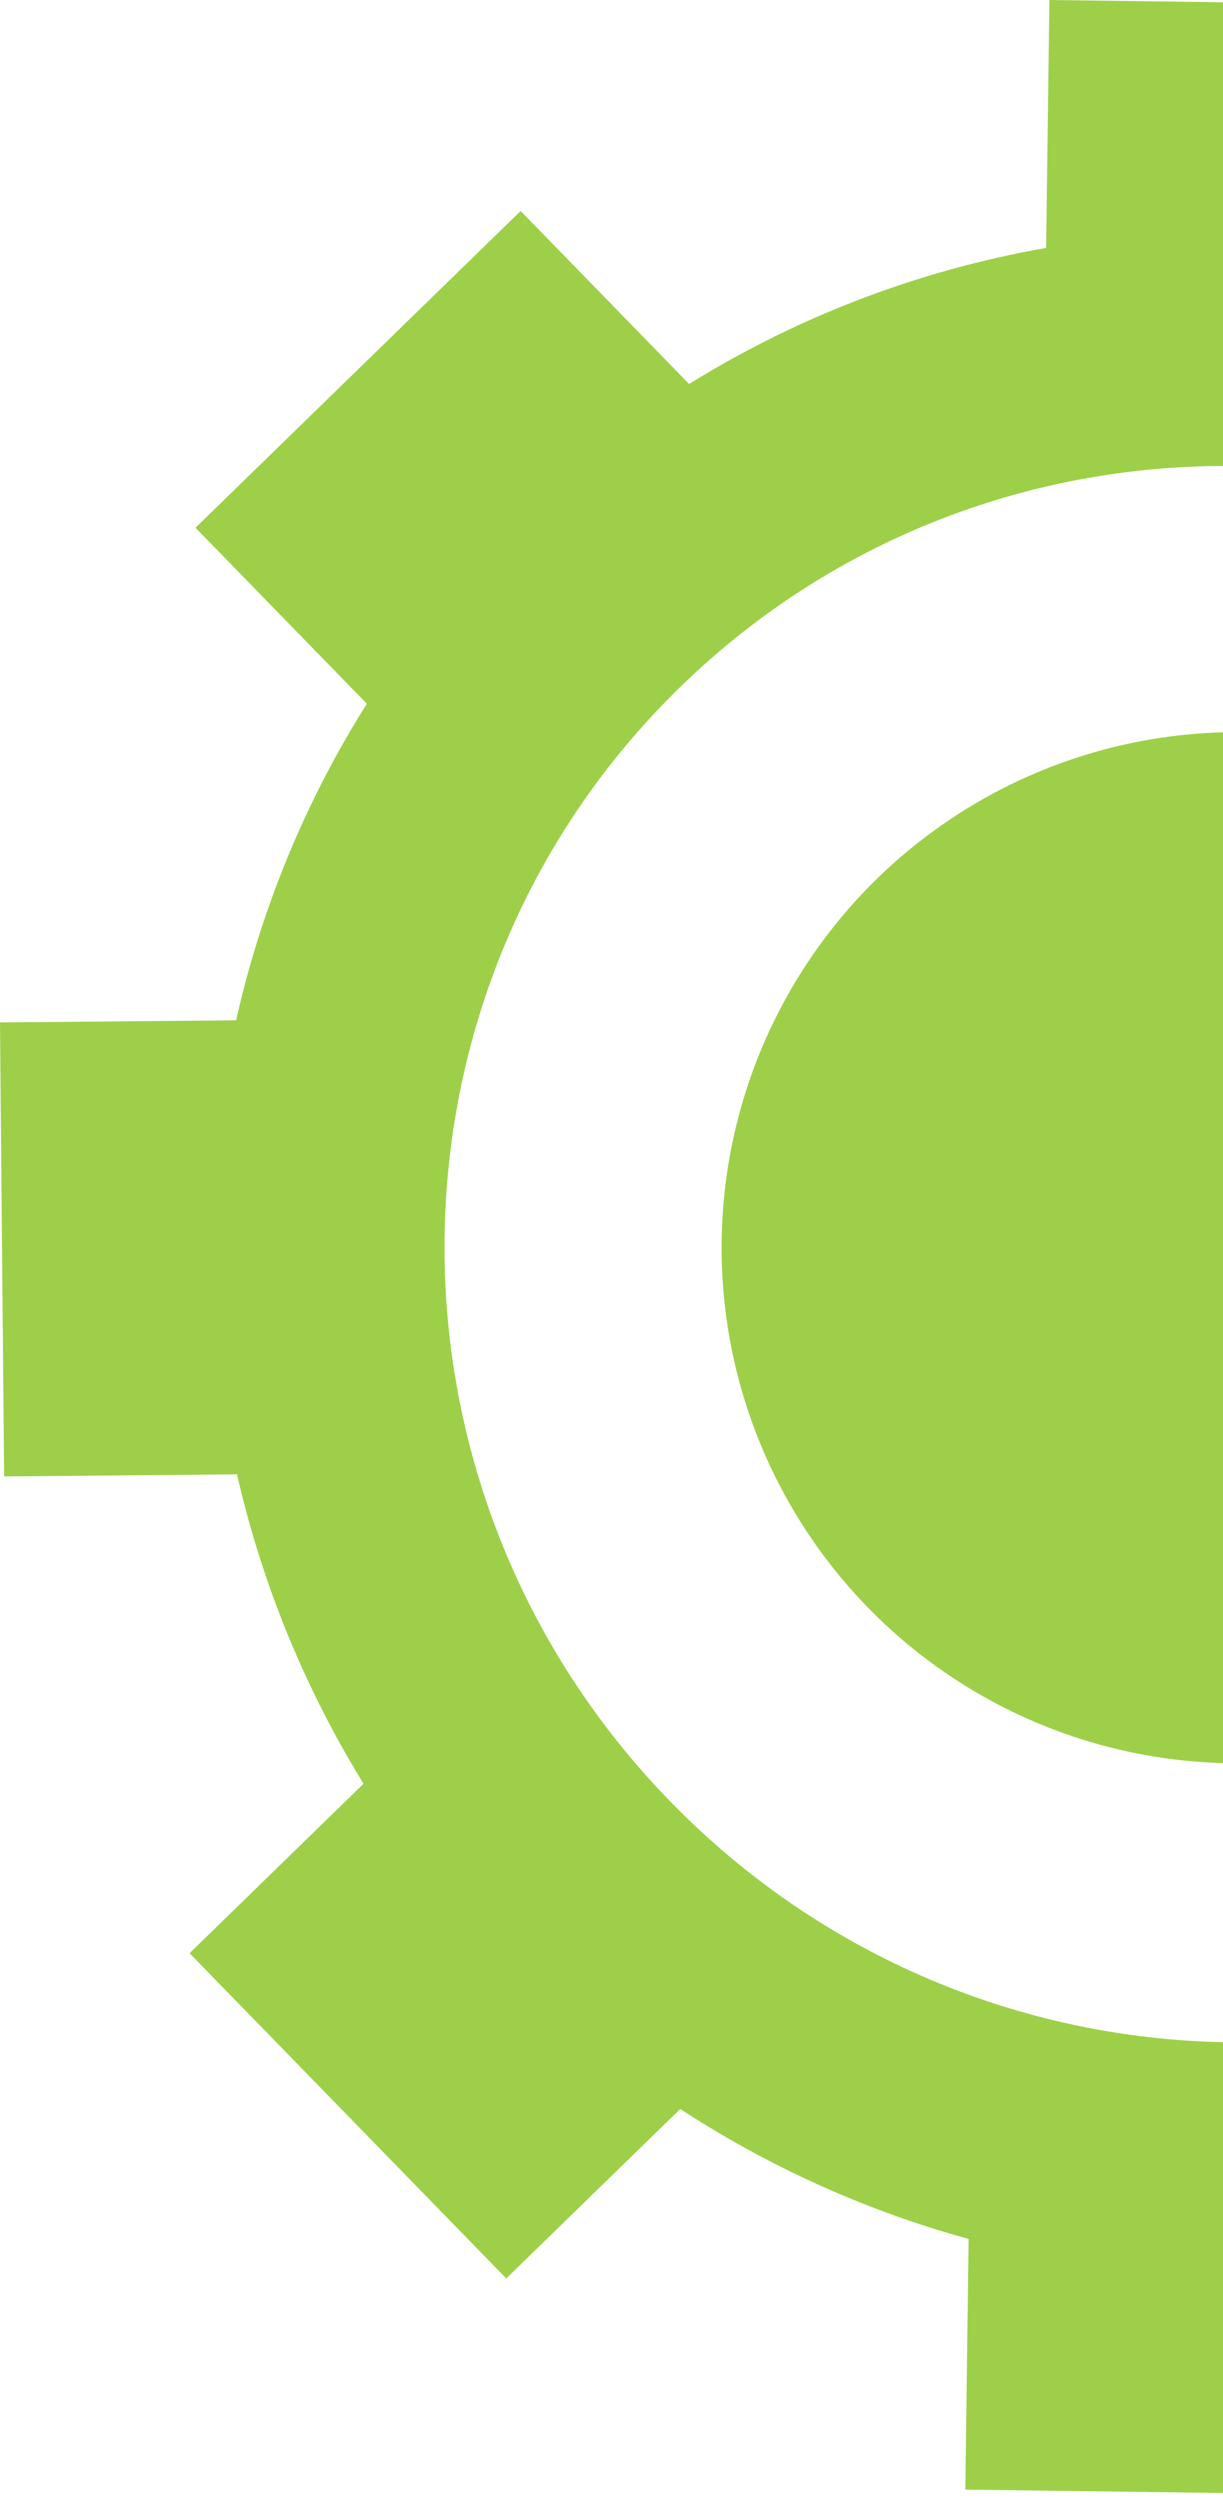
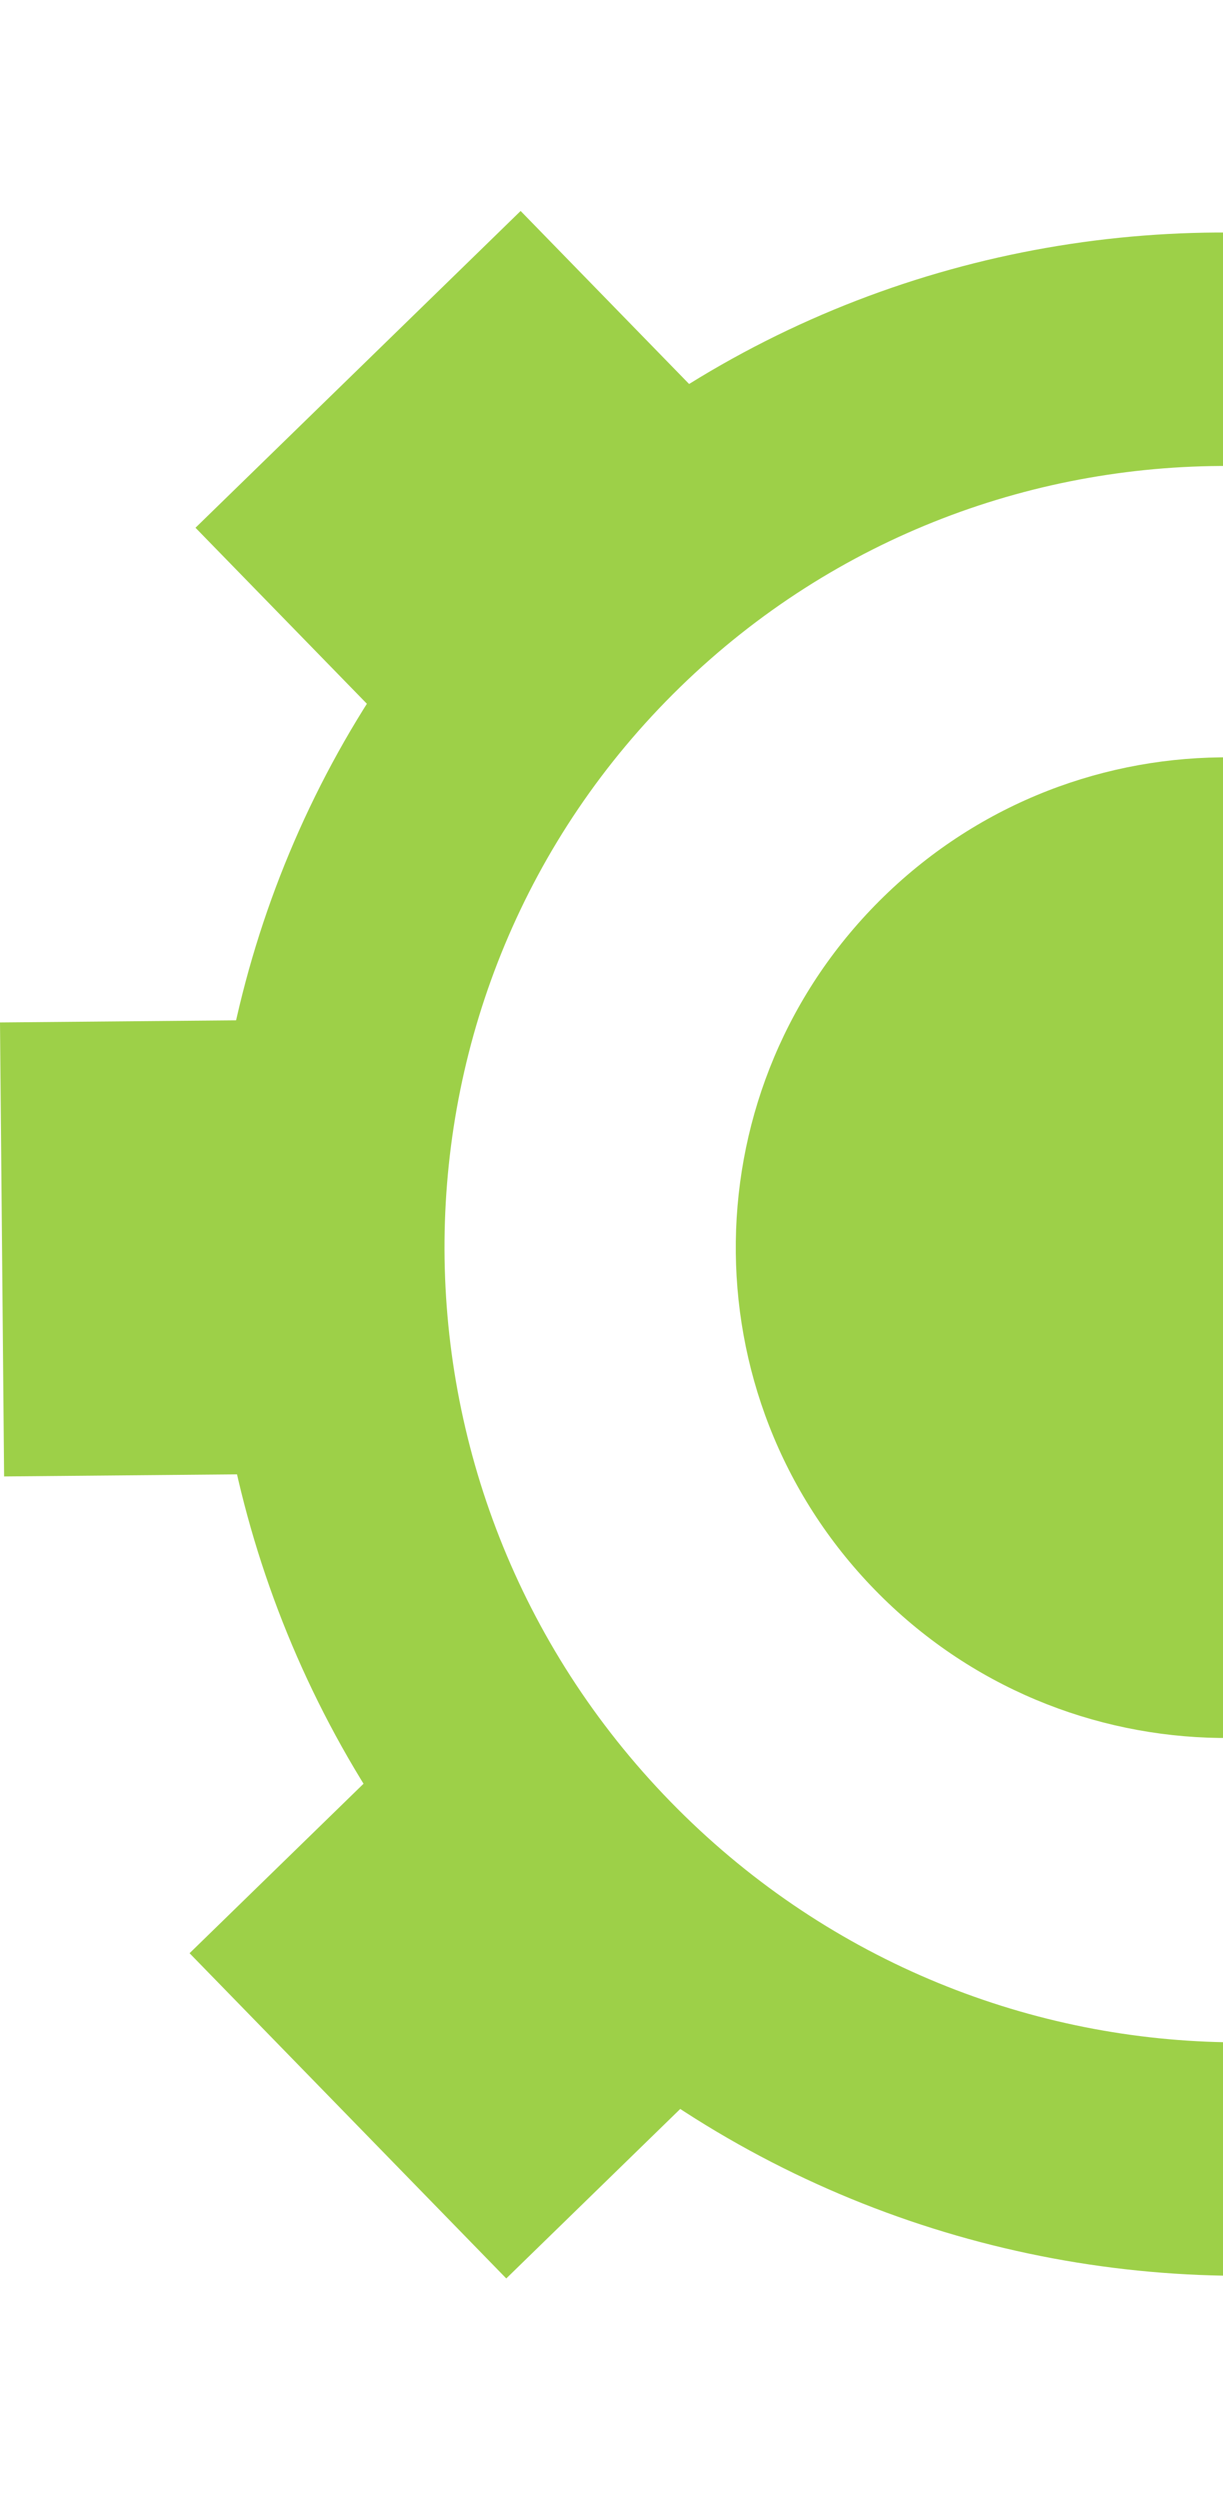
<svg xmlns="http://www.w3.org/2000/svg" width="184" height="376" viewBox="0 0 184 376" fill="none">
  <path d="M237.278 136.201C265.698 165.379 265.084 212.071 235.907 240.491C206.729 268.911 160.037 268.297 131.617 239.12C103.197 209.942 103.811 163.25 132.988 134.83C162.166 106.41 208.858 107.024 237.278 136.201Z" fill="#9DD048" />
  <path d="M294.975 81.907C354.447 142.964 353.6 240.245 293.083 299.191C232.567 358.136 135.297 356.424 75.825 295.368C16.353 234.311 17.2 137.03 77.717 78.084C138.233 19.139 235.503 20.85 294.975 81.907ZM100.864 270.978C146.746 318.083 221.788 319.404 268.476 273.928C315.164 228.452 315.817 153.401 269.936 106.296C224.054 59.192 149.011 57.871 102.324 103.347C55.636 148.823 54.982 223.874 100.864 270.978Z" fill="#9DD048" />
  <path d="M29.411 79.379L78.328 31.732L124.07 78.693L75.153 126.34L29.411 79.379Z" fill="#9DD048" />
  <path d="M76.168 342.7L28.521 293.782L75.482 248.041L123.129 296.958L76.168 342.7Z" fill="#9DD048" />
  <path d="M0.617 222.07L0 153.785L65.553 153.193L66.17 221.478L0.617 222.07Z" fill="#9DD048" />
  <path d="M305.813 222.221L305.197 153.936L370.75 153.344L371.367 221.629L305.813 222.221Z" fill="#9DD048" />
-   <path d="M157.882 0L226.163 0.898L225.301 66.448L157.02 65.55L157.882 0Z" fill="#9DD048" />
-   <path d="M146.095 308.905L214.376 309.803L213.514 375.354L145.232 374.456L146.095 308.905Z" fill="#9DD048" />
  <path d="M244.776 300.488L293.693 252.84L339.435 299.801L290.517 347.449L244.776 300.488Z" fill="#9DD048" />
  <path d="M295.316 129.238L247.669 80.32L294.63 34.579L342.277 83.496L295.316 129.238Z" fill="#9DD048" />
-   <circle cx="186.111" cy="187.663" r="77.547" fill="#9DD048" />
</svg>